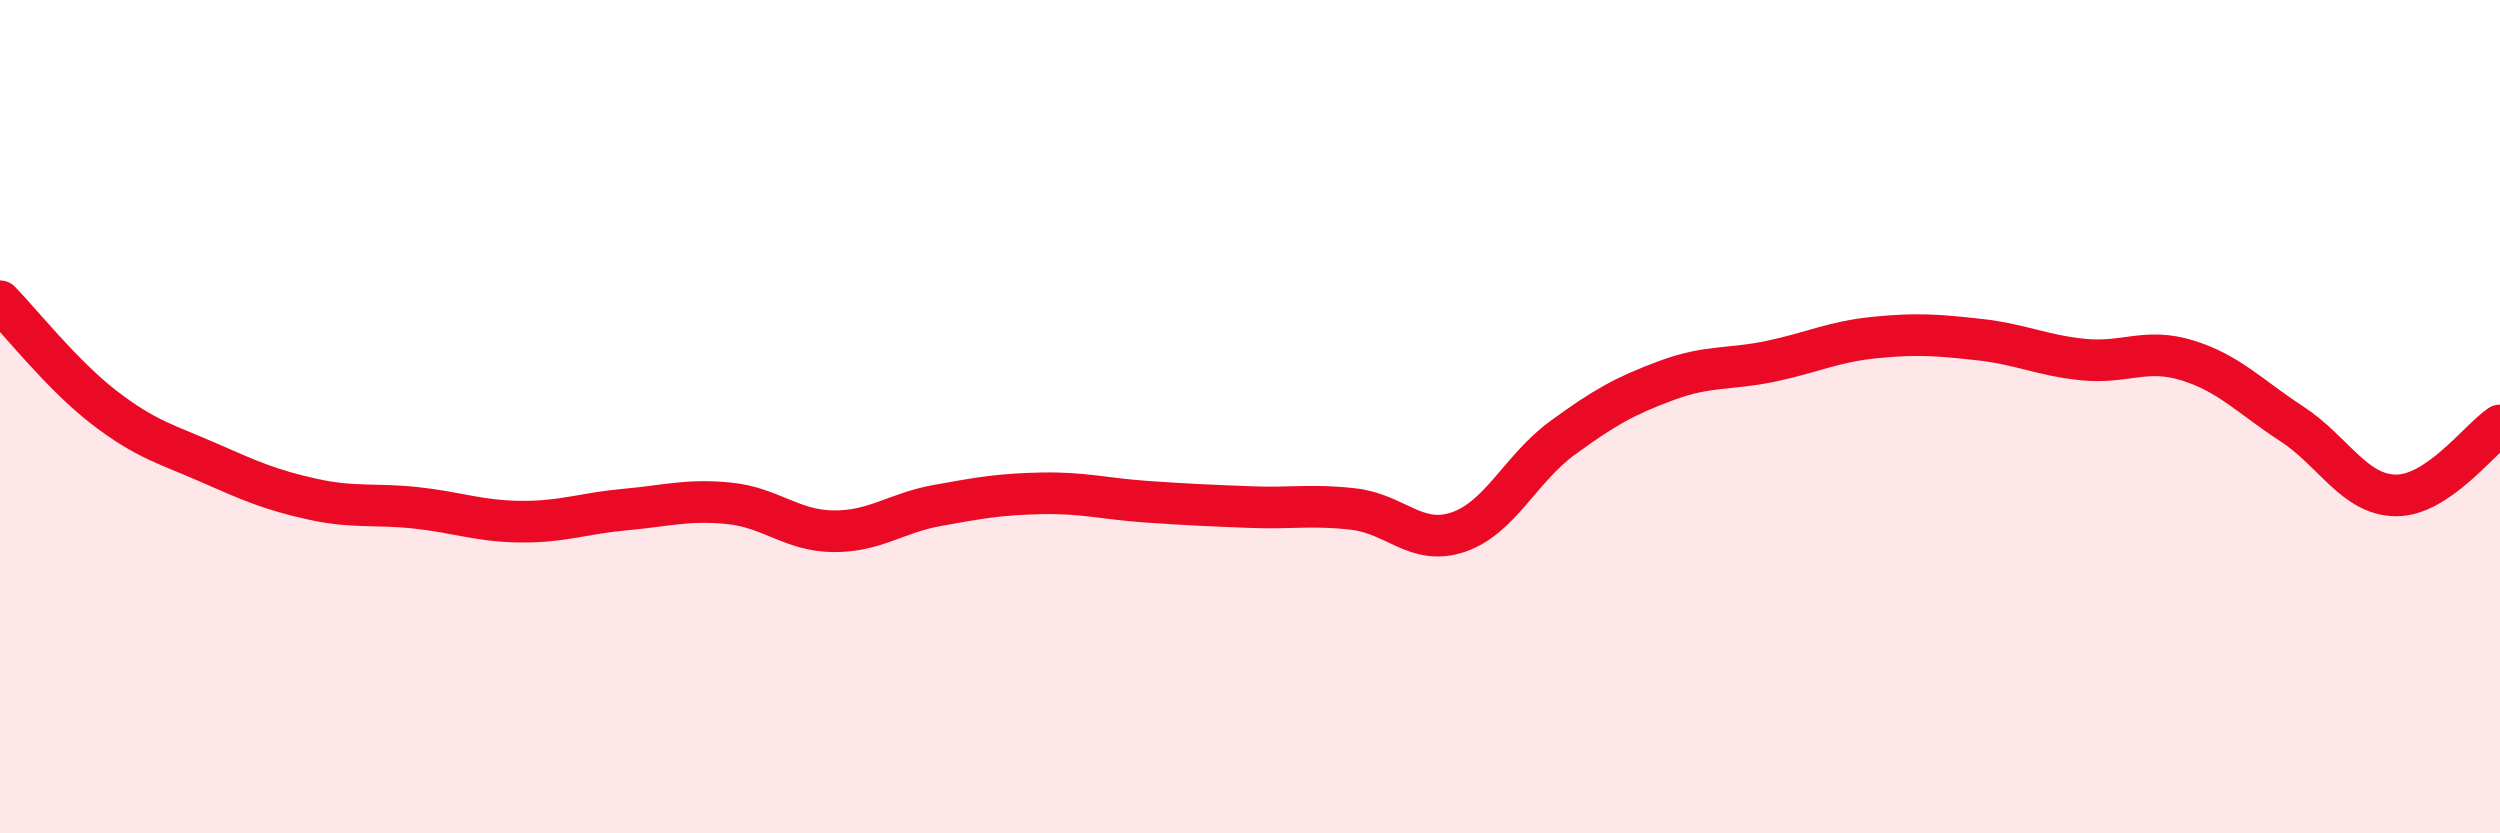
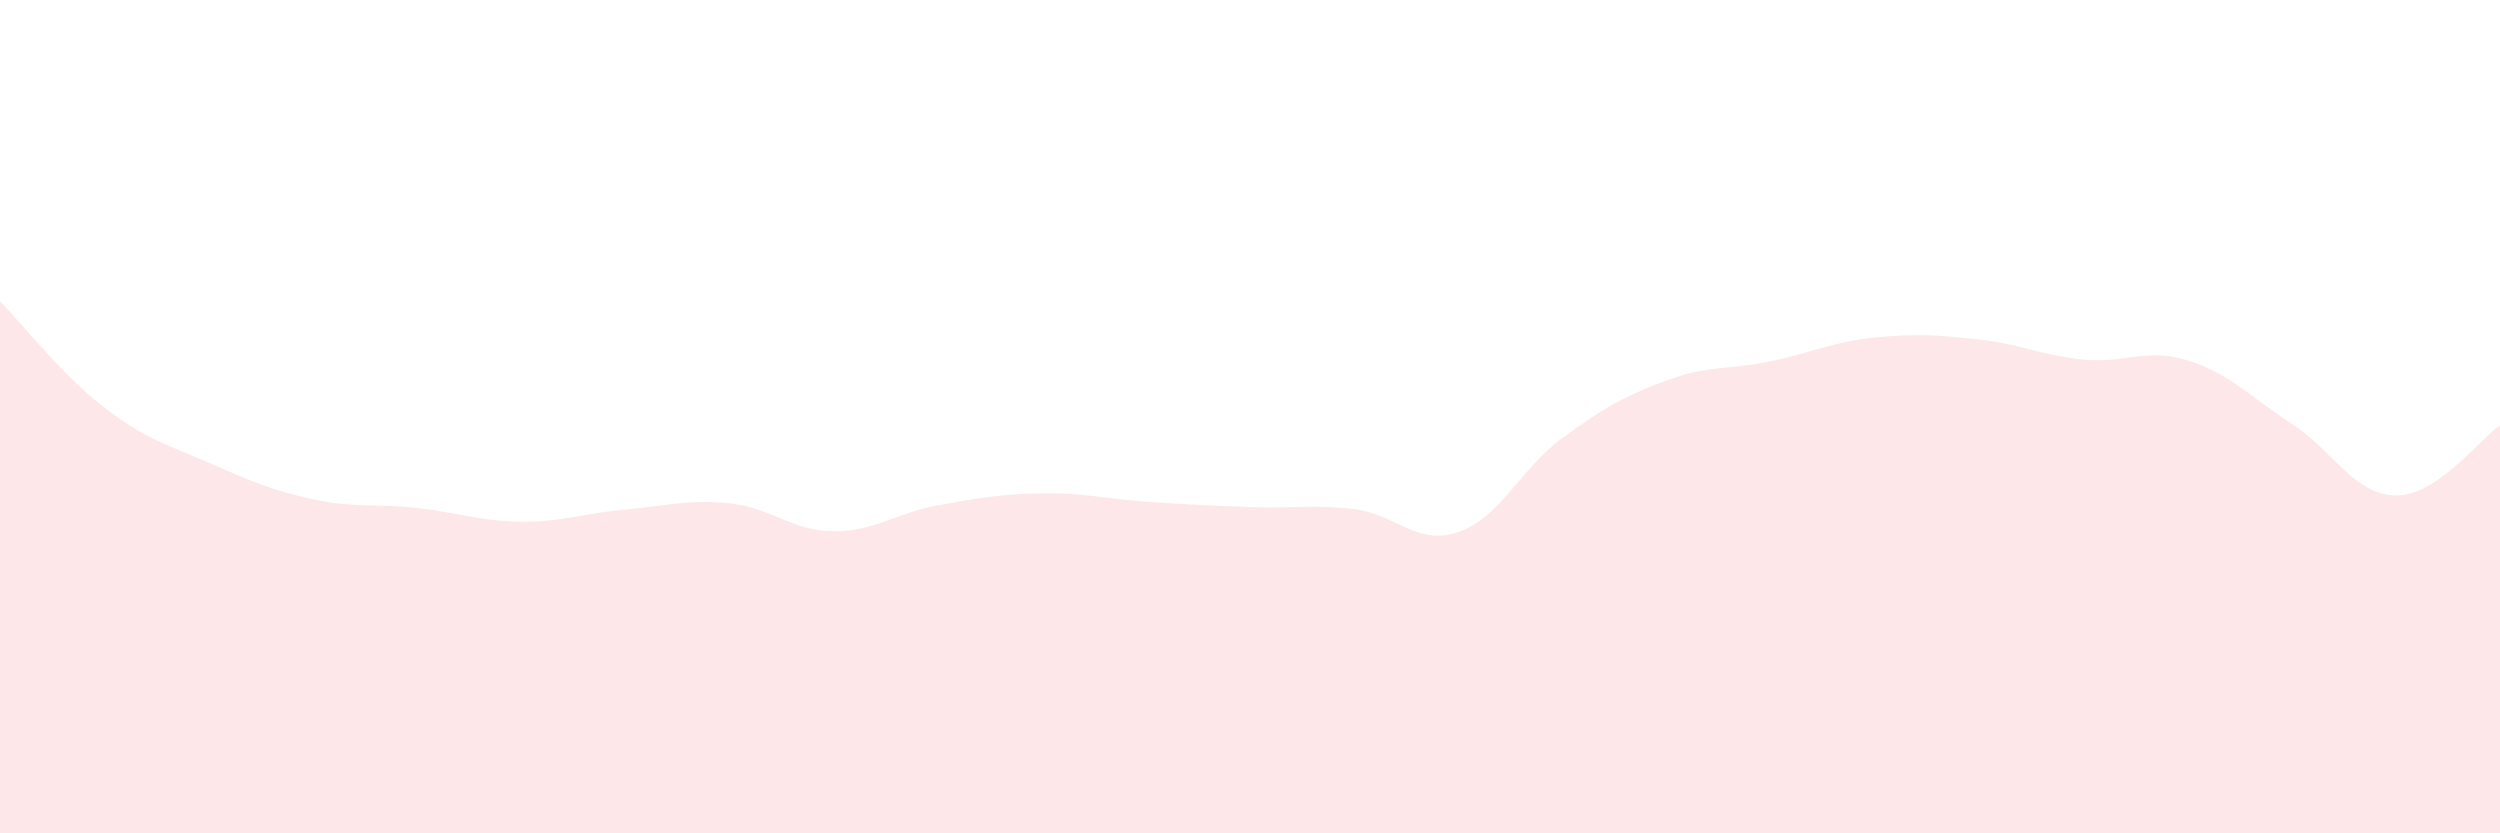
<svg xmlns="http://www.w3.org/2000/svg" width="60" height="20" viewBox="0 0 60 20">
  <path d="M 0,7.23 C 0.5,7.74 1.5,9.01 2.5,9.78 C 3.5,10.55 4,10.66 5,11.1 C 6,11.54 6.5,11.76 7.5,11.98 C 8.5,12.2 9,12.08 10,12.19 C 11,12.3 11.5,12.51 12.5,12.52 C 13.5,12.53 14,12.32 15,12.23 C 16,12.14 16.5,11.98 17.5,12.08 C 18.5,12.18 19,12.74 20,12.75 C 21,12.76 21.5,12.31 22.5,12.13 C 23.5,11.95 24,11.86 25,11.84 C 26,11.82 26.5,11.97 27.5,12.04 C 28.5,12.11 29,12.13 30,12.17 C 31,12.21 31.5,12.1 32.5,12.22 C 33.5,12.34 34,13.11 35,12.77 C 36,12.43 36.5,11.24 37.5,10.51 C 38.5,9.78 39,9.5 40,9.13 C 41,8.76 41.5,8.88 42.5,8.67 C 43.5,8.46 44,8.2 45,8.1 C 46,8 46.5,8.04 47.5,8.15 C 48.5,8.26 49,8.53 50,8.63 C 51,8.73 51.5,8.34 52.5,8.65 C 53.5,8.96 54,9.52 55,10.17 C 56,10.82 56.5,11.88 57.5,11.89 C 58.5,11.9 59.5,10.55 60,10.21L60 20L0 20Z" fill="#EB0A25" opacity="0.1" stroke-linecap="round" stroke-linejoin="round" />
-   <path d="M 0,7.23 C 0.5,7.74 1.5,9.01 2.5,9.78 C 3.5,10.55 4,10.66 5,11.1 C 6,11.54 6.5,11.76 7.5,11.98 C 8.5,12.2 9,12.08 10,12.19 C 11,12.3 11.5,12.51 12.5,12.52 C 13.5,12.53 14,12.32 15,12.23 C 16,12.14 16.5,11.98 17.5,12.08 C 18.5,12.18 19,12.74 20,12.75 C 21,12.76 21.5,12.31 22.5,12.13 C 23.5,11.95 24,11.86 25,11.84 C 26,11.82 26.5,11.97 27.5,12.04 C 28.5,12.11 29,12.13 30,12.17 C 31,12.21 31.5,12.1 32.5,12.22 C 33.5,12.34 34,13.11 35,12.77 C 36,12.43 36.5,11.24 37.5,10.51 C 38.5,9.78 39,9.5 40,9.13 C 41,8.76 41.5,8.88 42.5,8.67 C 43.5,8.46 44,8.2 45,8.1 C 46,8 46.5,8.04 47.5,8.15 C 48.5,8.26 49,8.53 50,8.63 C 51,8.73 51.5,8.34 52.5,8.65 C 53.5,8.96 54,9.52 55,10.17 C 56,10.82 56.5,11.88 57.5,11.89 C 58.5,11.9 59.5,10.55 60,10.21" stroke="#EB0A25" stroke-width="1" fill="none" stroke-linecap="round" stroke-linejoin="round" />
</svg>